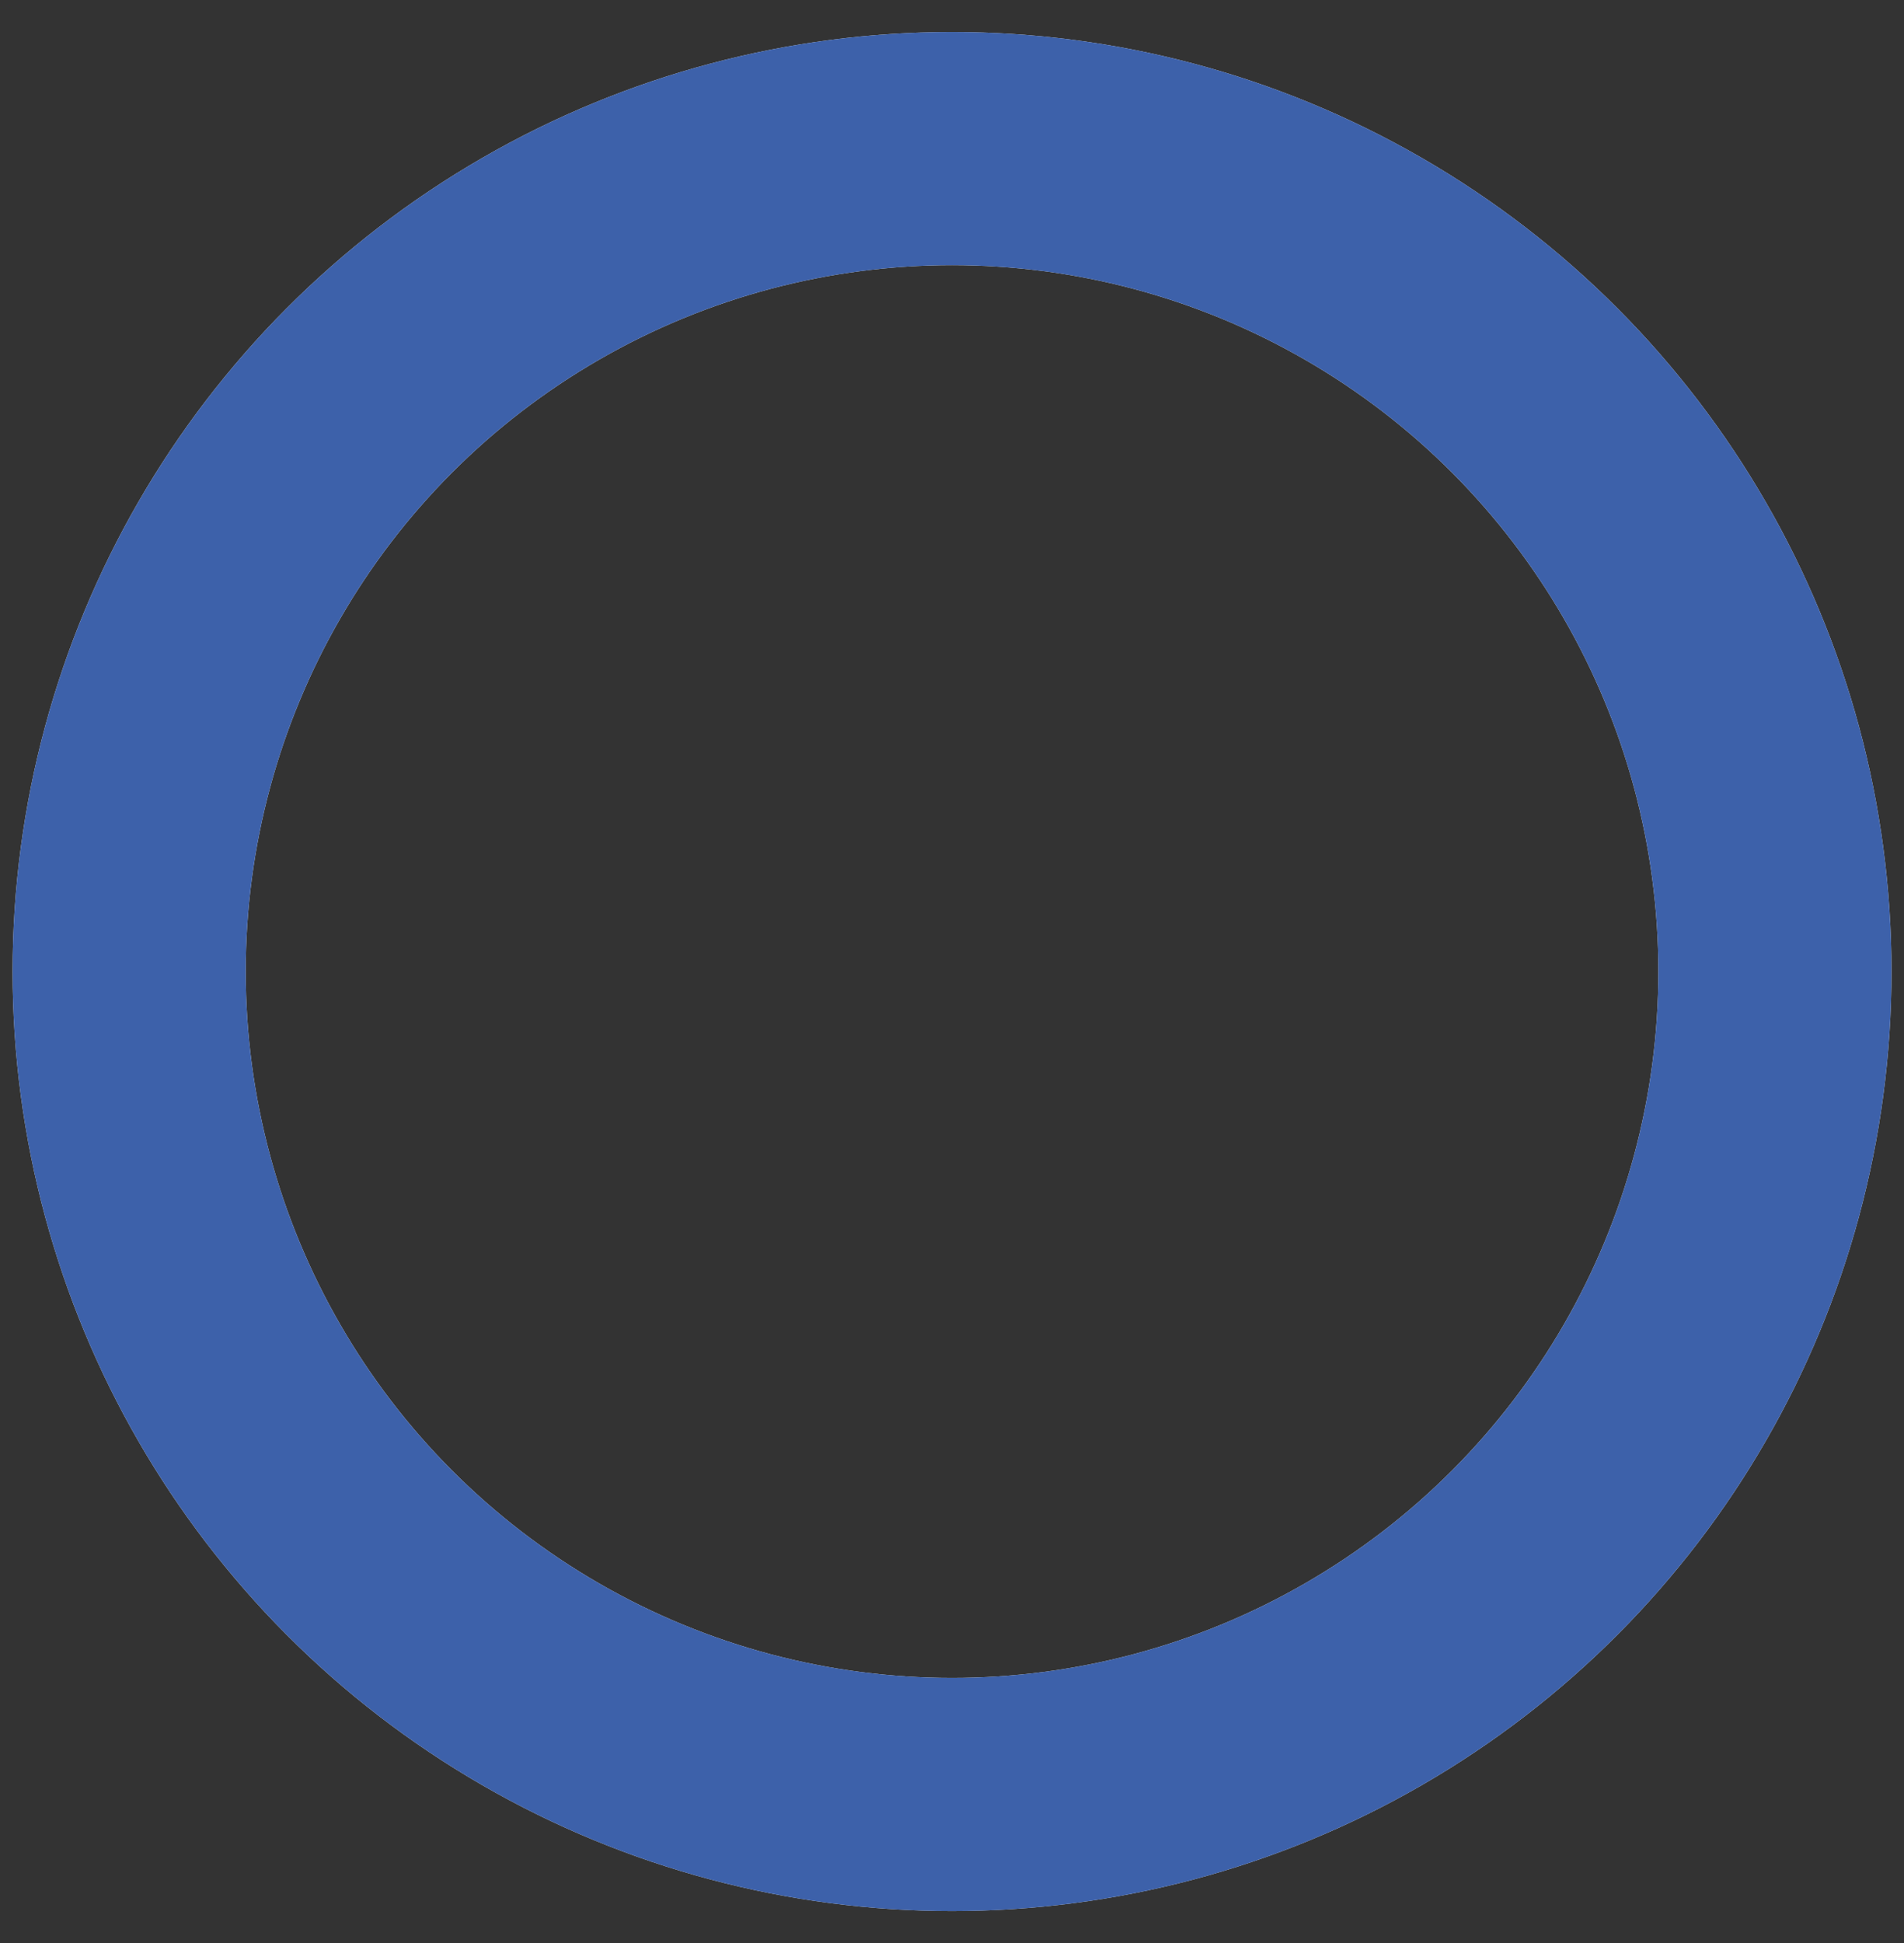
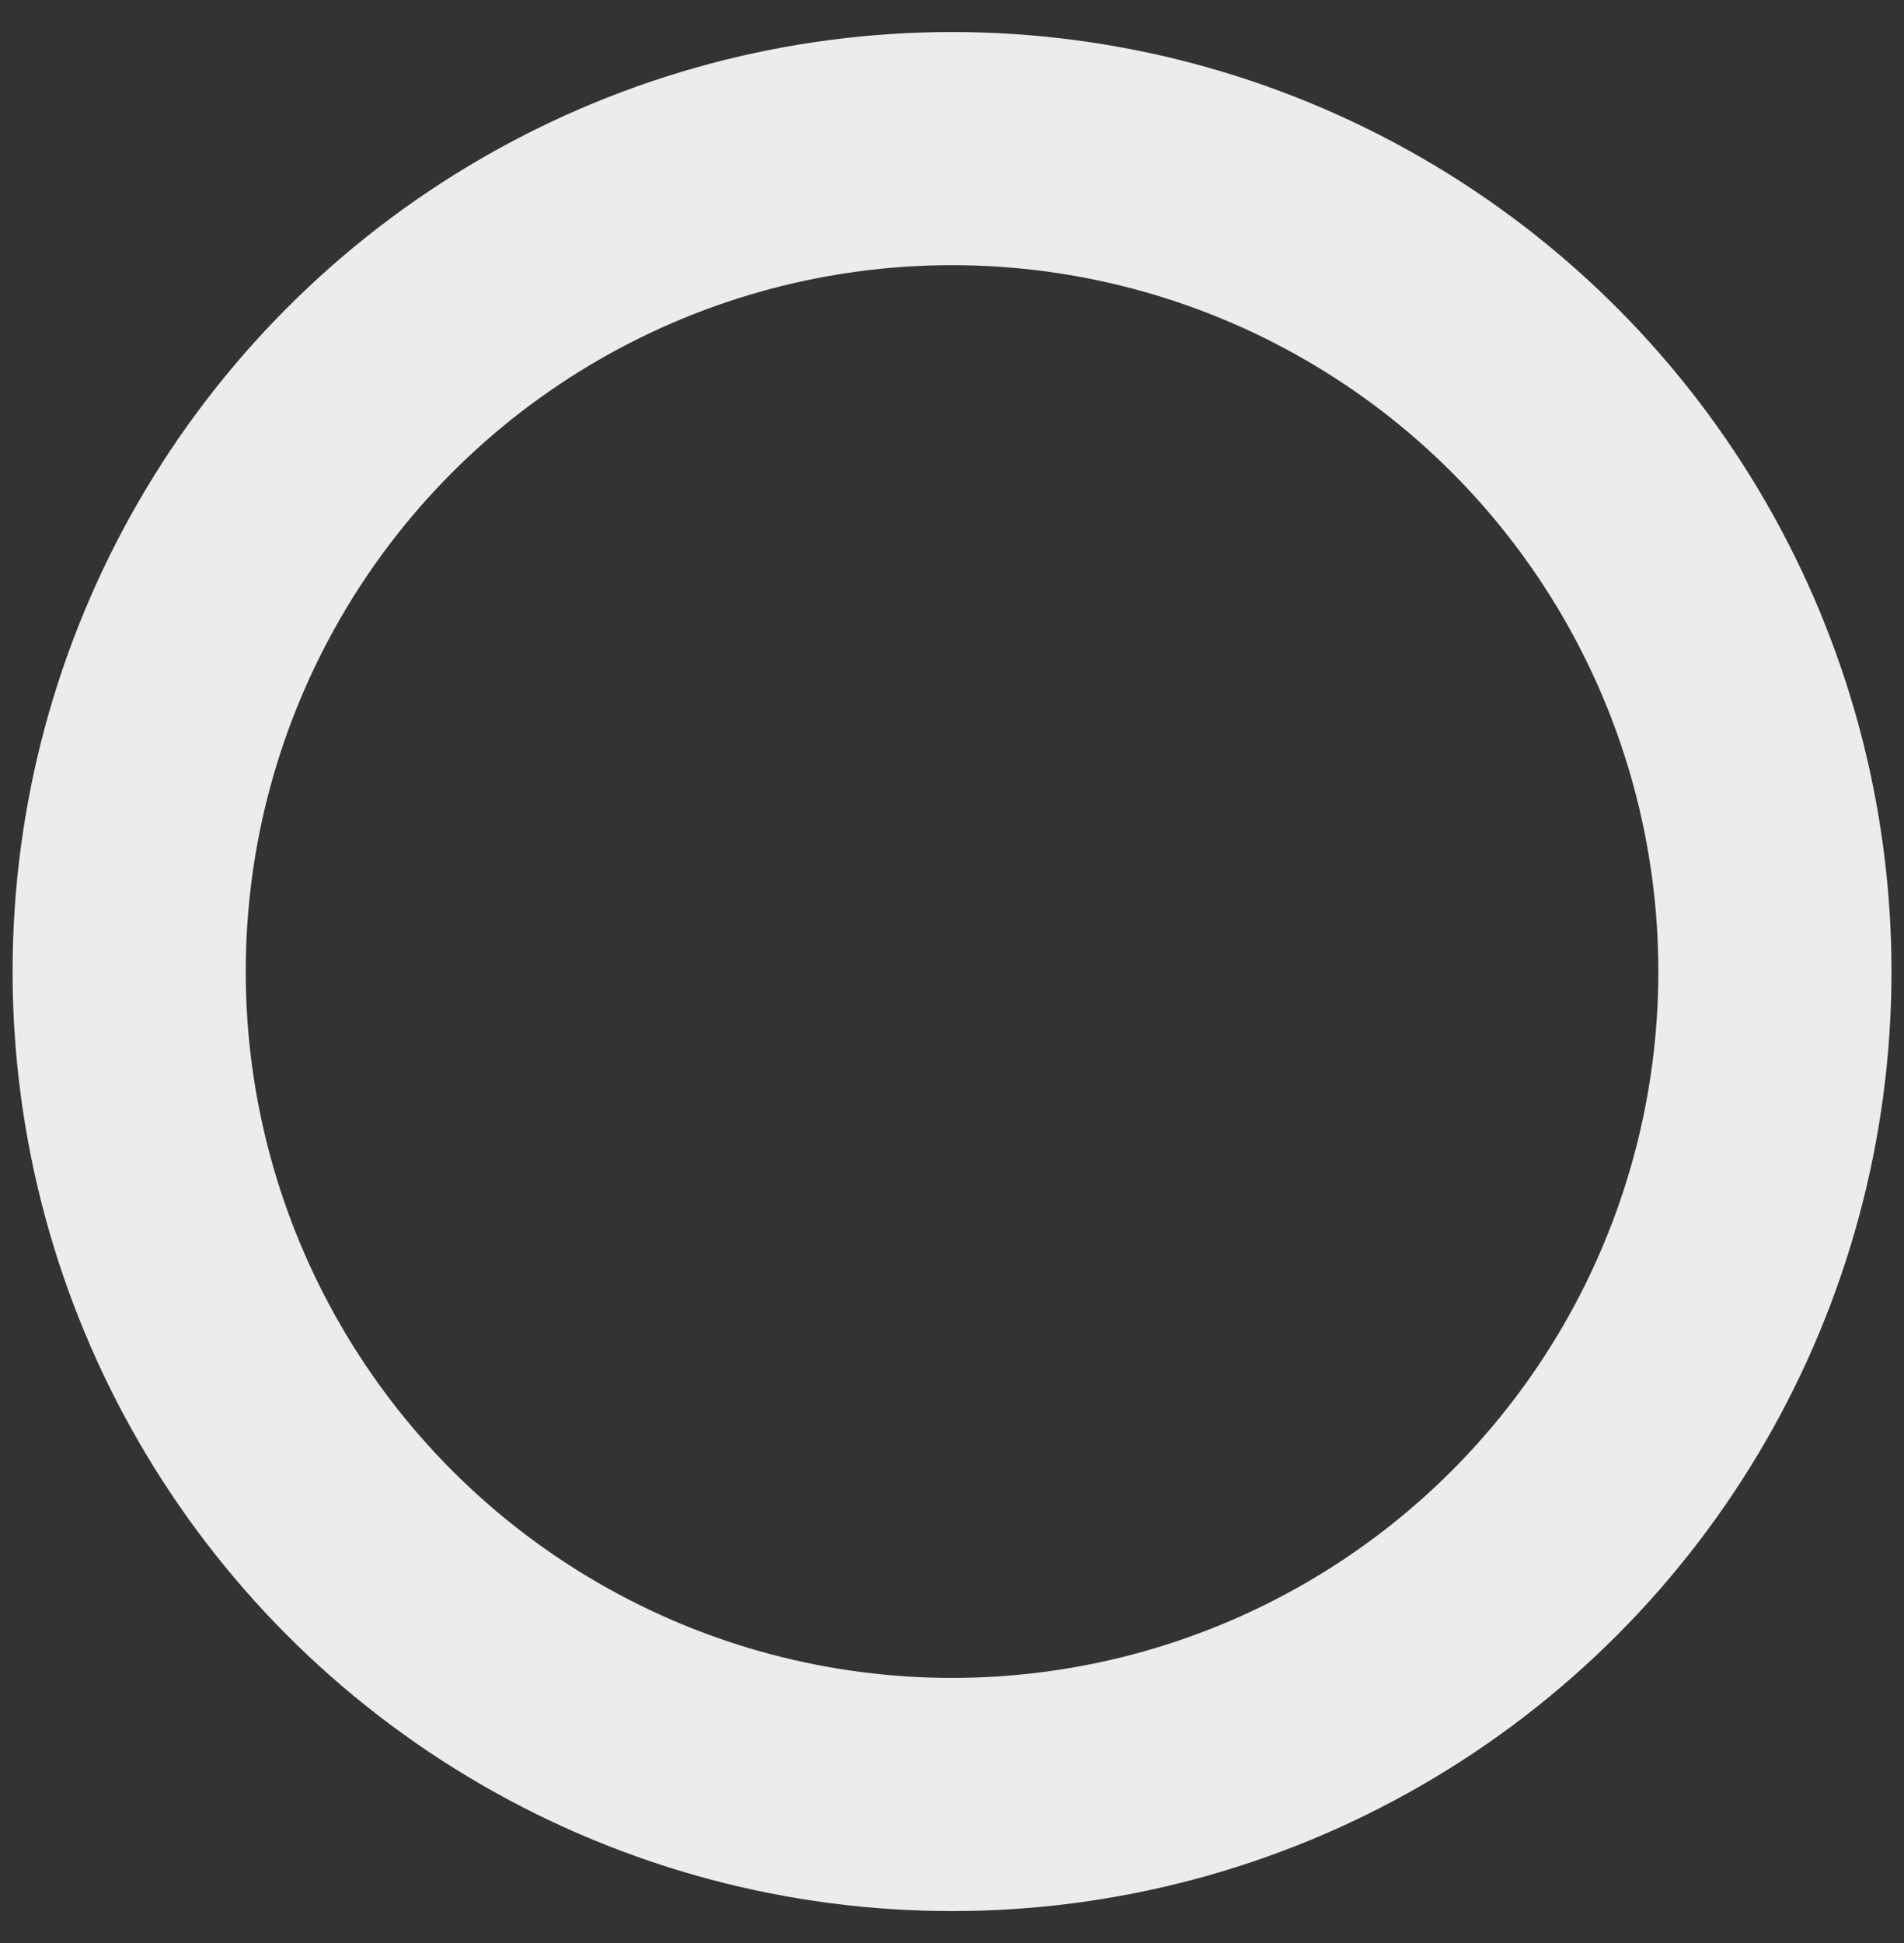
<svg xmlns="http://www.w3.org/2000/svg" width="49" height="50" viewBox="0 0 49 50" fill="none">
  <rect x="0" y="0" width="49" height="50" fill="#333333" stroke="none" />
  <circle cx="24.501" cy="25.001" r="21.177" stroke="#EAECED" stroke-width="6" />
-   <circle cx="24.501" cy="25.001" r="21.177" stroke="#3D61AA" stroke-width="6" />
</svg>